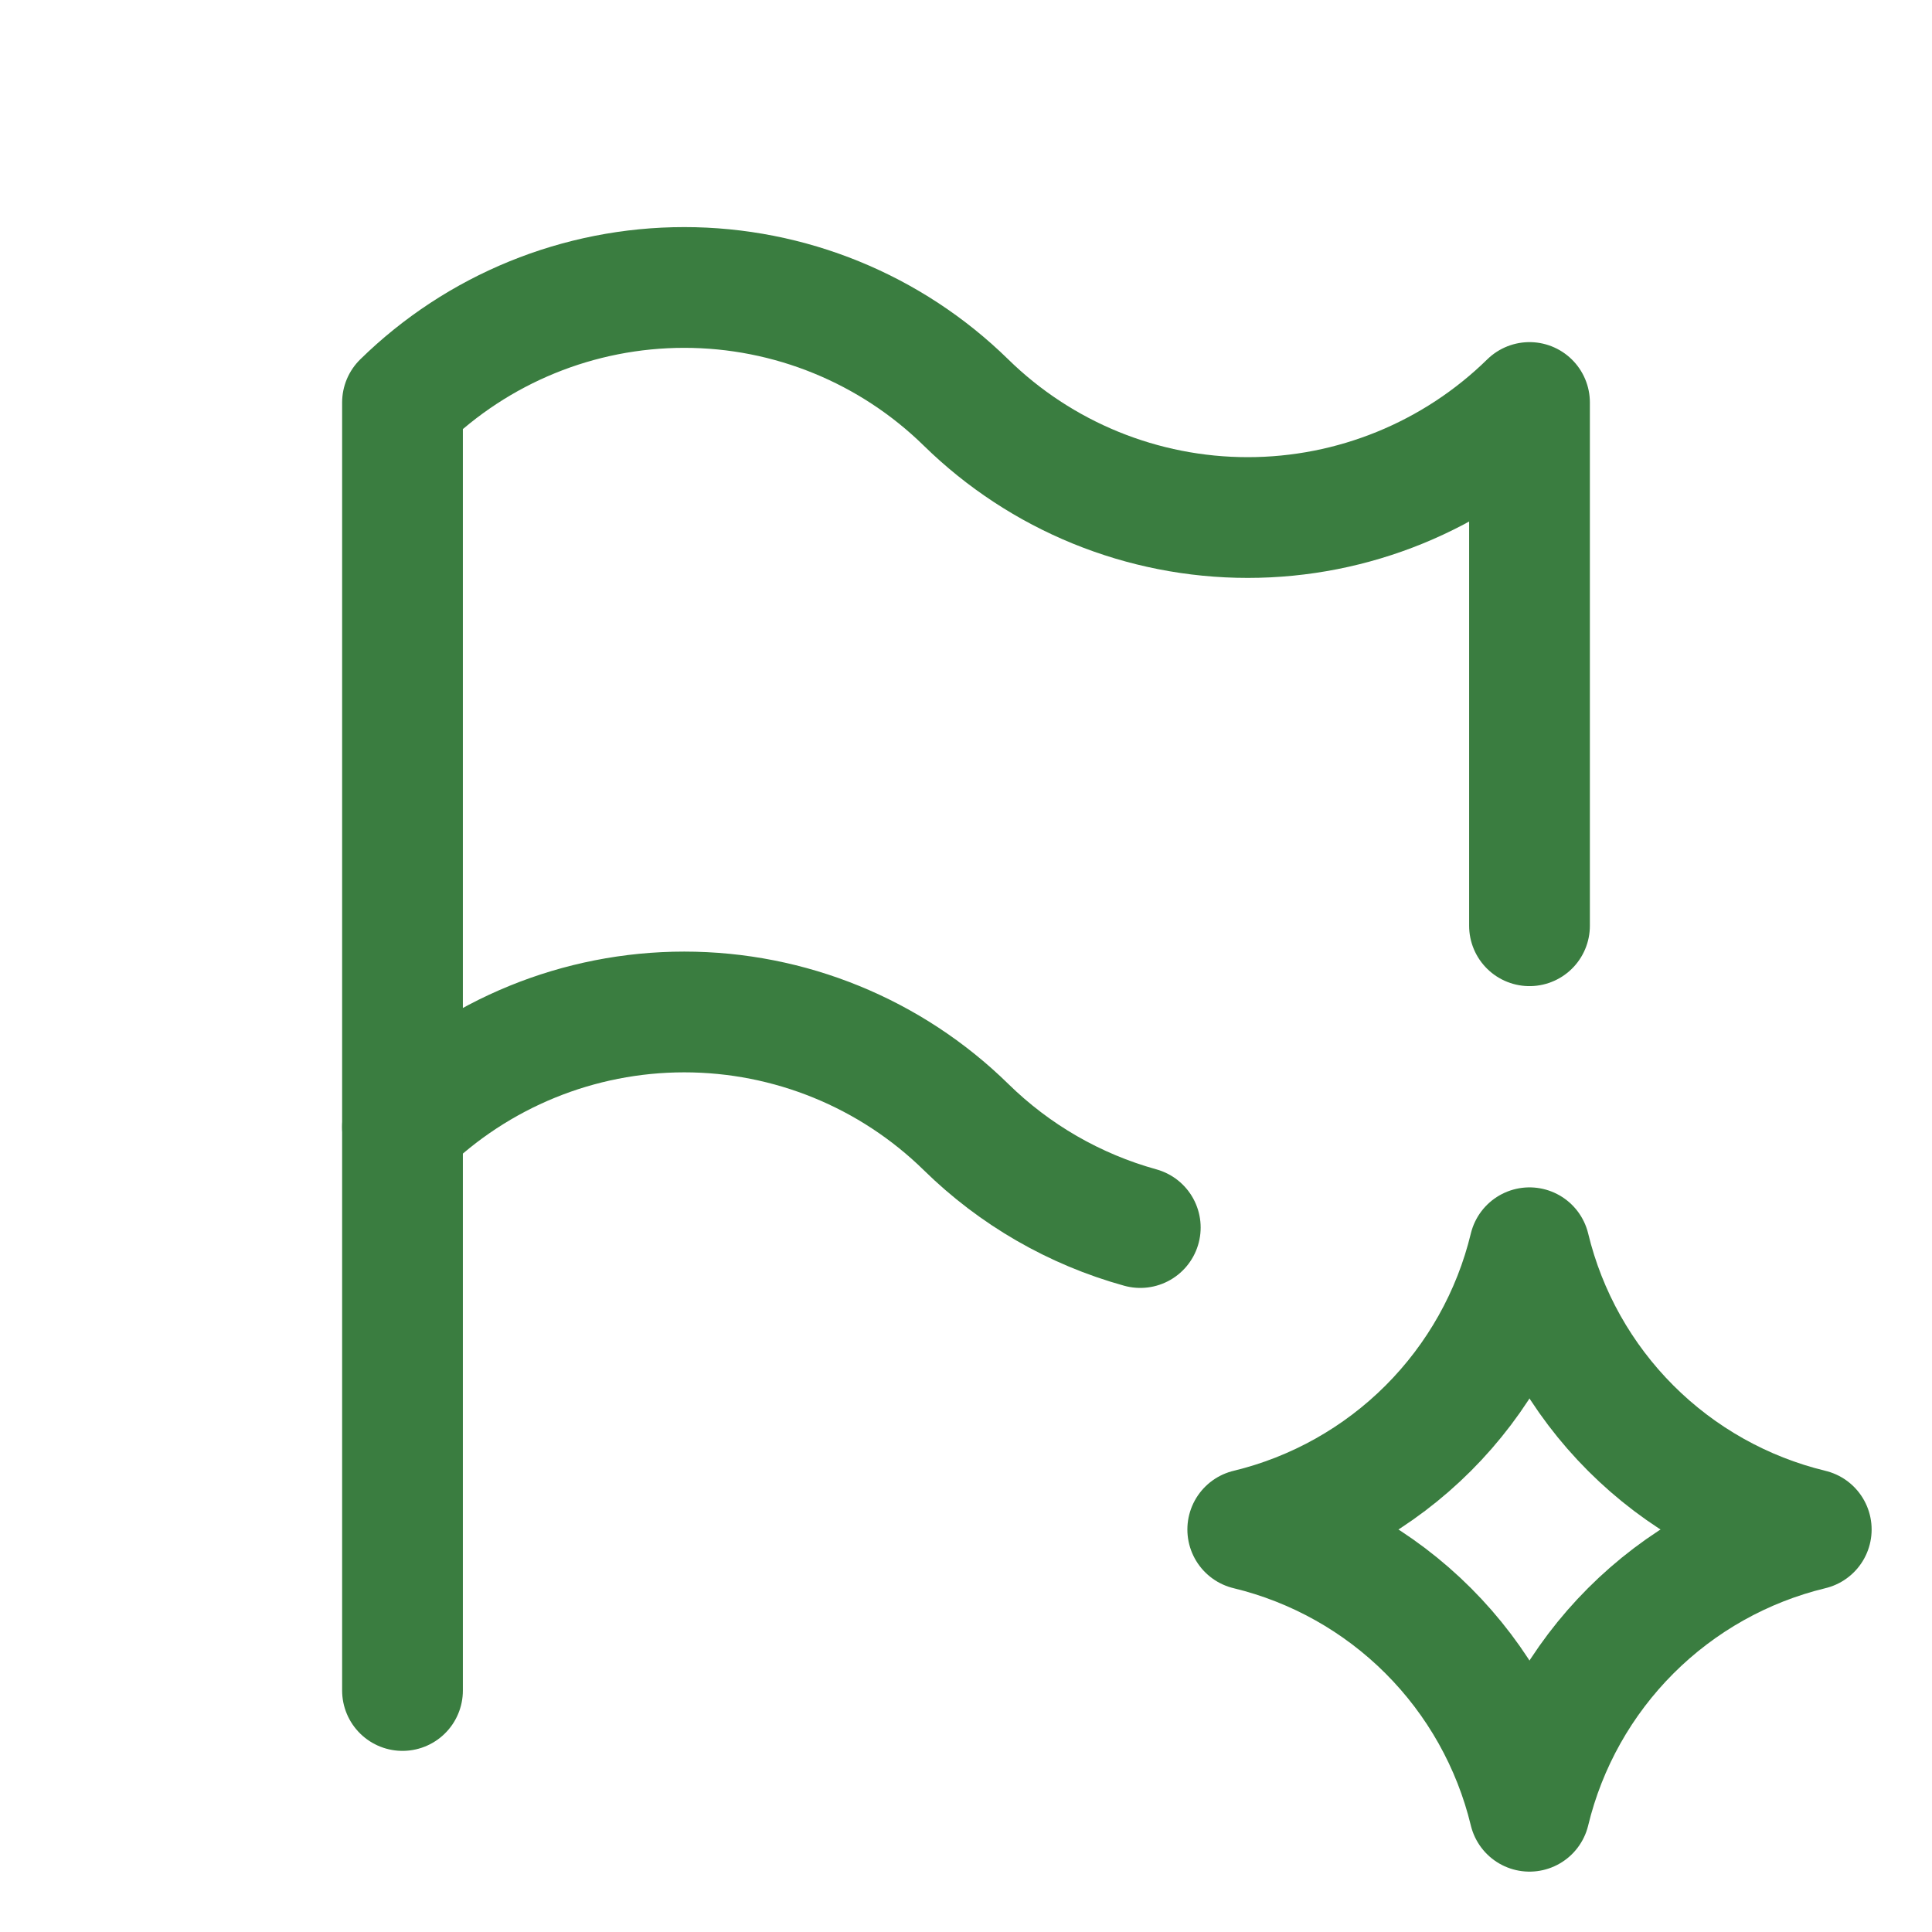
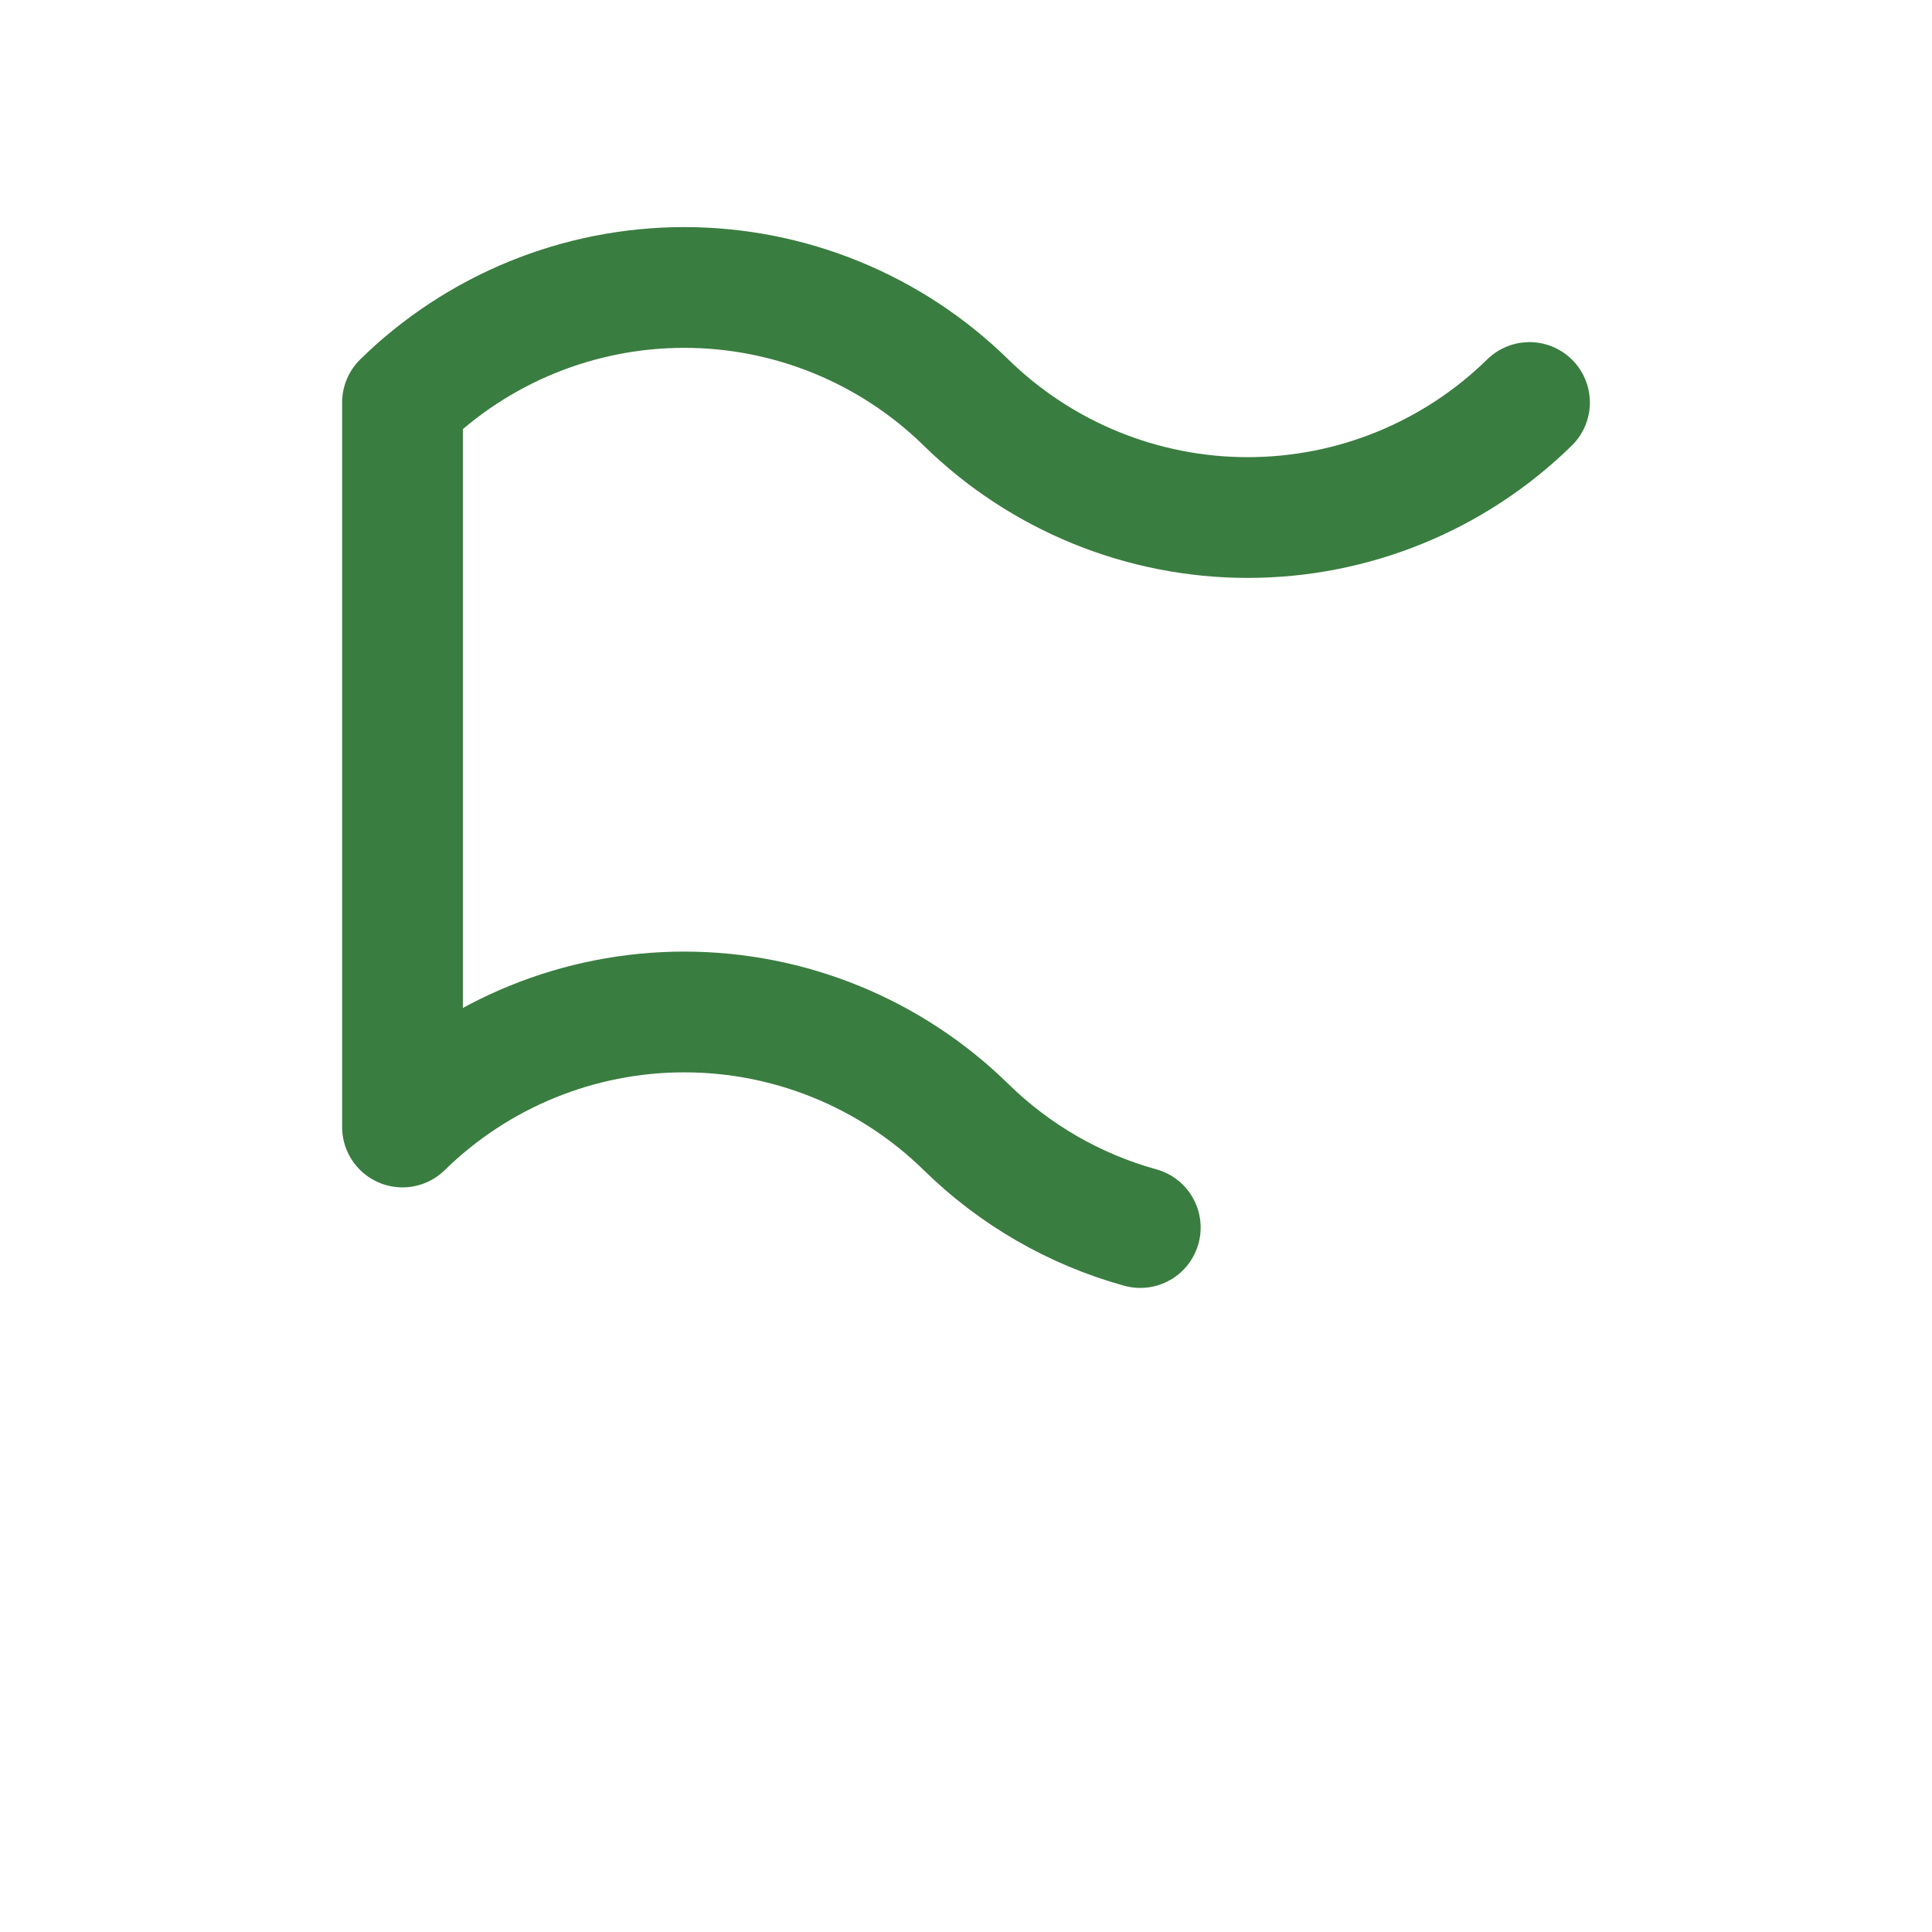
<svg xmlns="http://www.w3.org/2000/svg" width="24" height="24" viewBox="0 0 24 24" fill="none">
-   <path d="M14.165 15.249C13.349 15.023 12.604 14.593 12 14C11.065 13.084 9.809 12.571 8.5 12.571C7.191 12.571 5.935 13.084 5 14V5C5.935 4.084 7.191 3.571 8.5 3.571C9.809 3.571 11.065 4.084 12 5C12.935 5.916 14.191 6.429 15.5 6.429C16.809 6.429 18.065 5.916 19 5V11.5" stroke="#3A7D40" stroke-width="1.5" stroke-linecap="round" stroke-linejoin="round" />
-   <path d="M5 21V14" stroke="#3A7D40" stroke-width="1.5" stroke-linecap="round" stroke-linejoin="round" />
-   <path d="M19 22.5C19.205 21.651 19.641 20.875 20.258 20.258C20.875 19.641 21.651 19.205 22.5 19C21.651 18.795 20.875 18.359 20.258 17.742C19.641 17.125 19.205 16.349 19 15.5C18.795 16.349 18.359 17.125 17.742 17.742C17.125 18.359 16.349 18.795 15.5 19C16.349 19.205 17.125 19.641 17.742 20.258C18.359 20.875 18.795 21.651 19 22.5Z" stroke="#3A7D40" stroke-width="1.5" stroke-linecap="round" stroke-linejoin="round" />
+   <path d="M14.165 15.249C13.349 15.023 12.604 14.593 12 14C11.065 13.084 9.809 12.571 8.5 12.571C7.191 12.571 5.935 13.084 5 14V5C5.935 4.084 7.191 3.571 8.5 3.571C9.809 3.571 11.065 4.084 12 5C12.935 5.916 14.191 6.429 15.5 6.429C16.809 6.429 18.065 5.916 19 5" stroke="#3A7D40" stroke-width="1.5" stroke-linecap="round" stroke-linejoin="round" />
</svg>